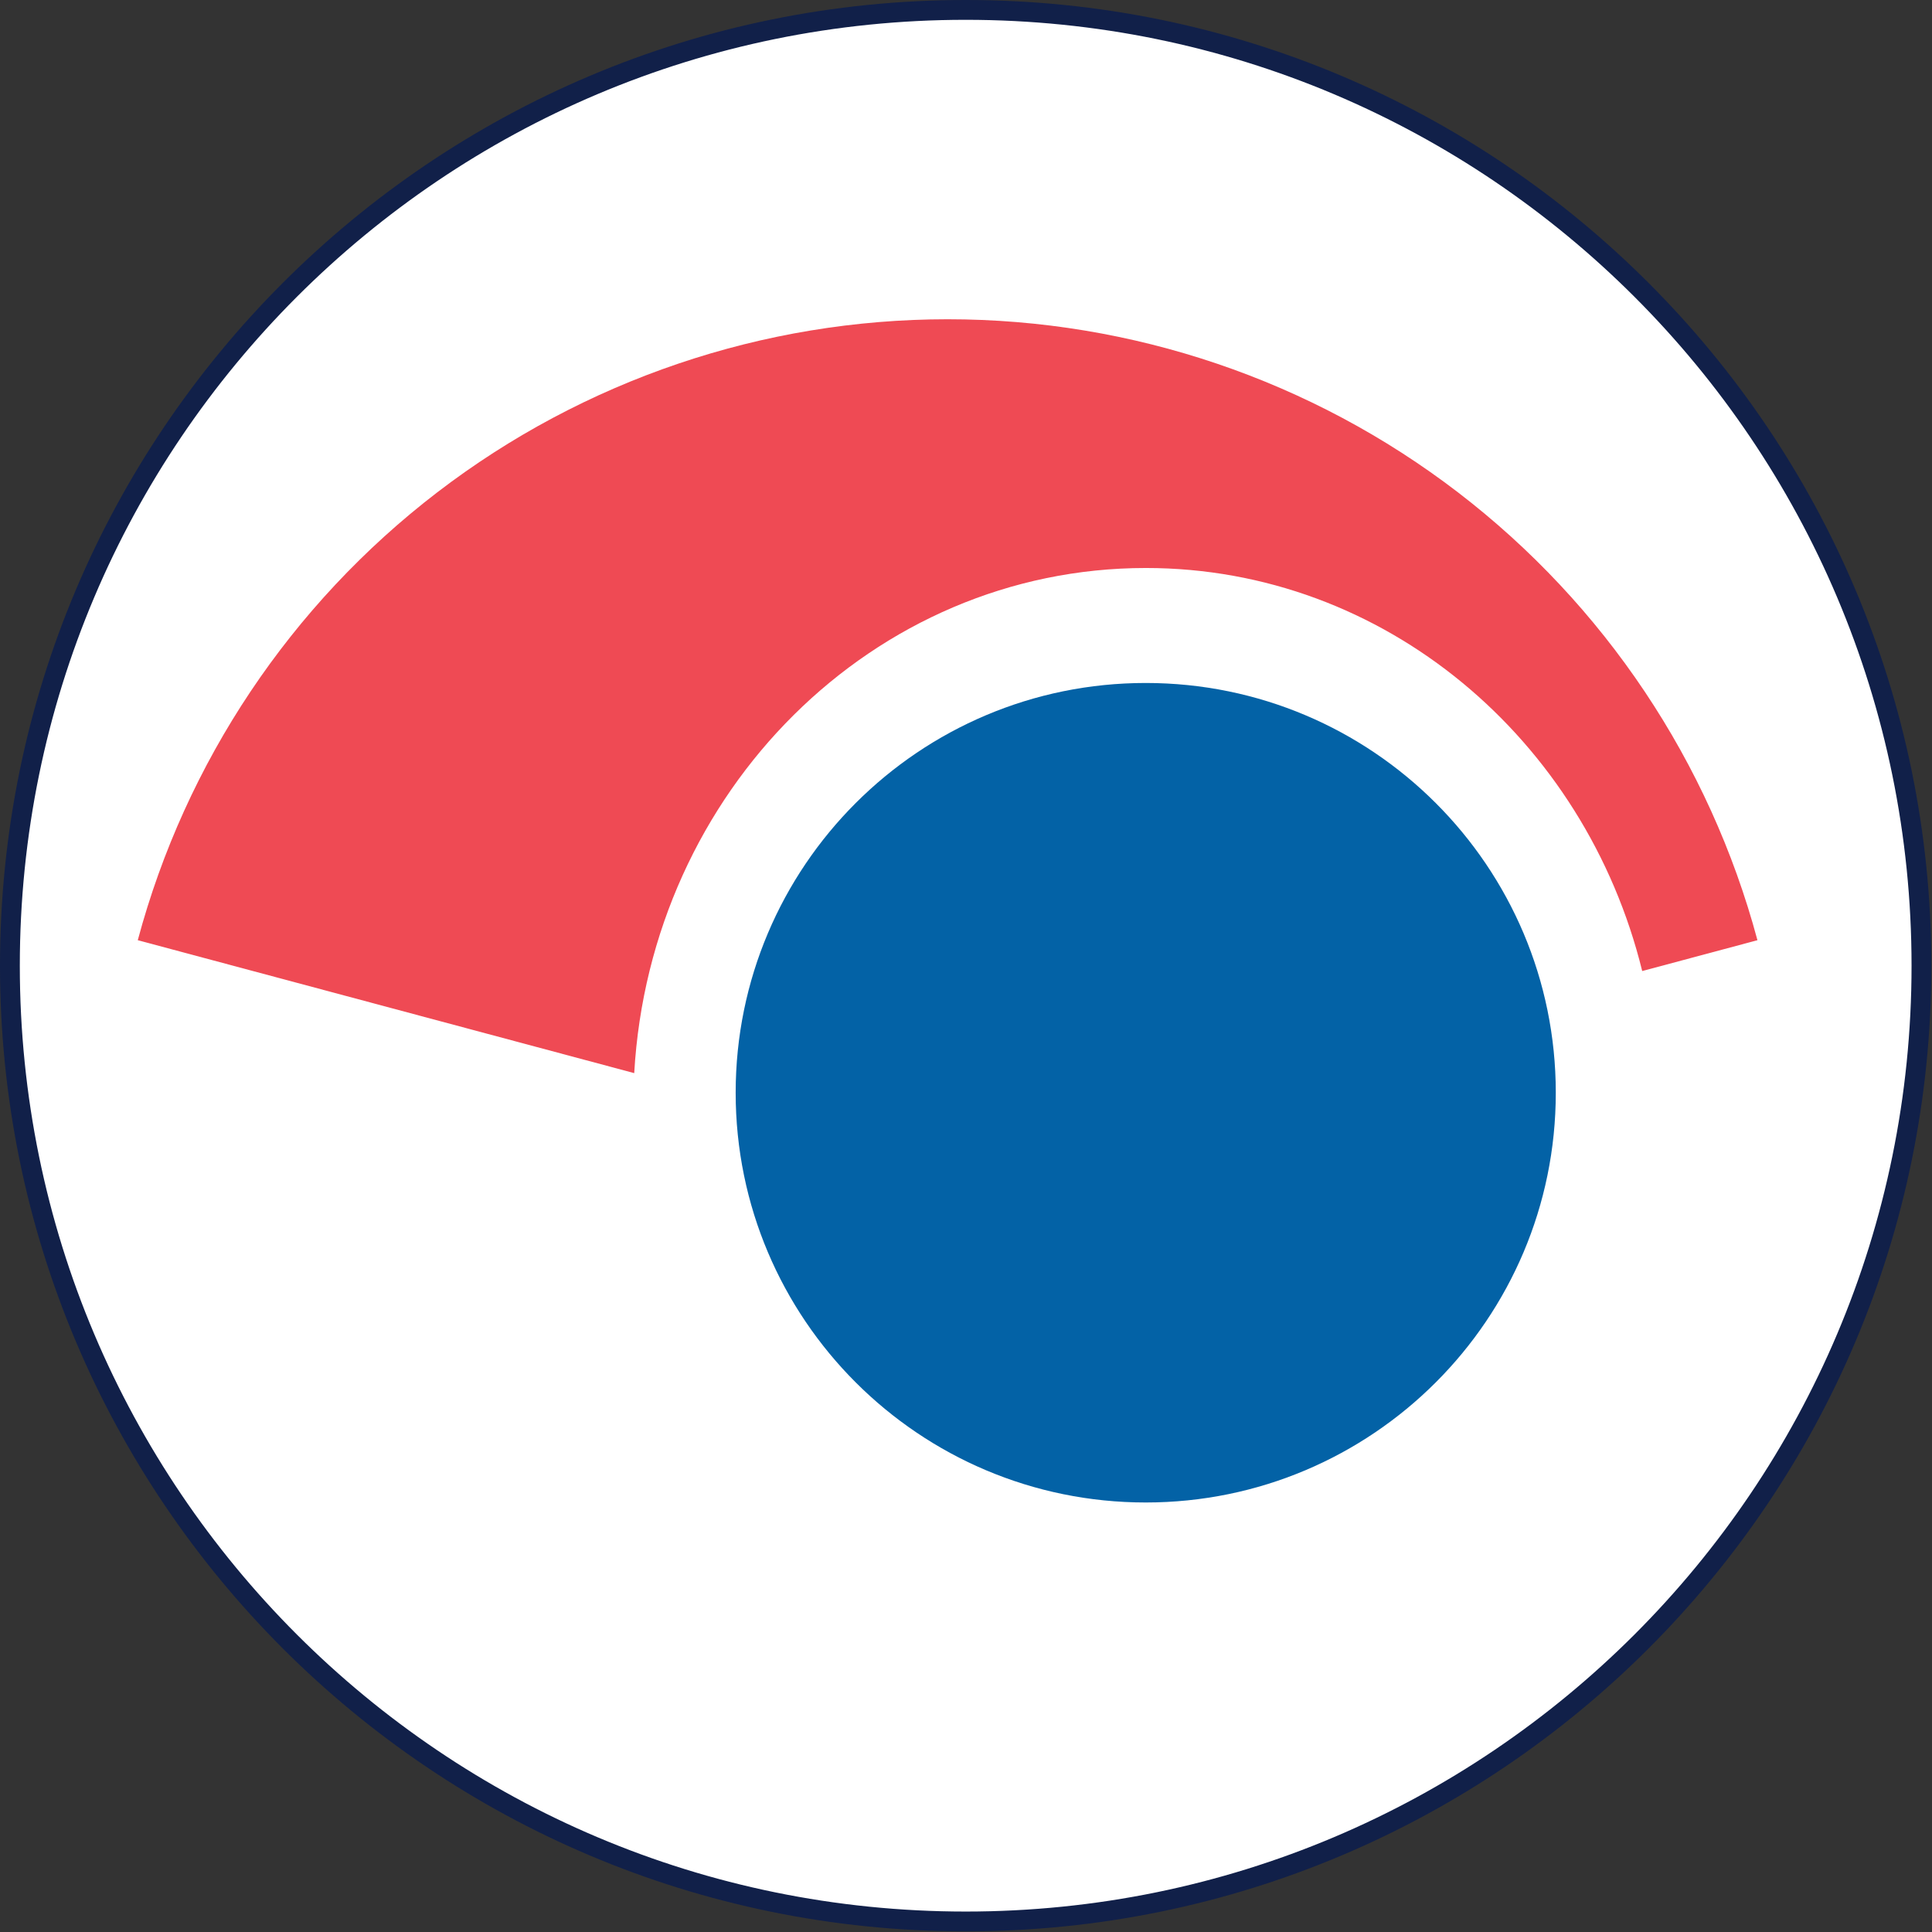
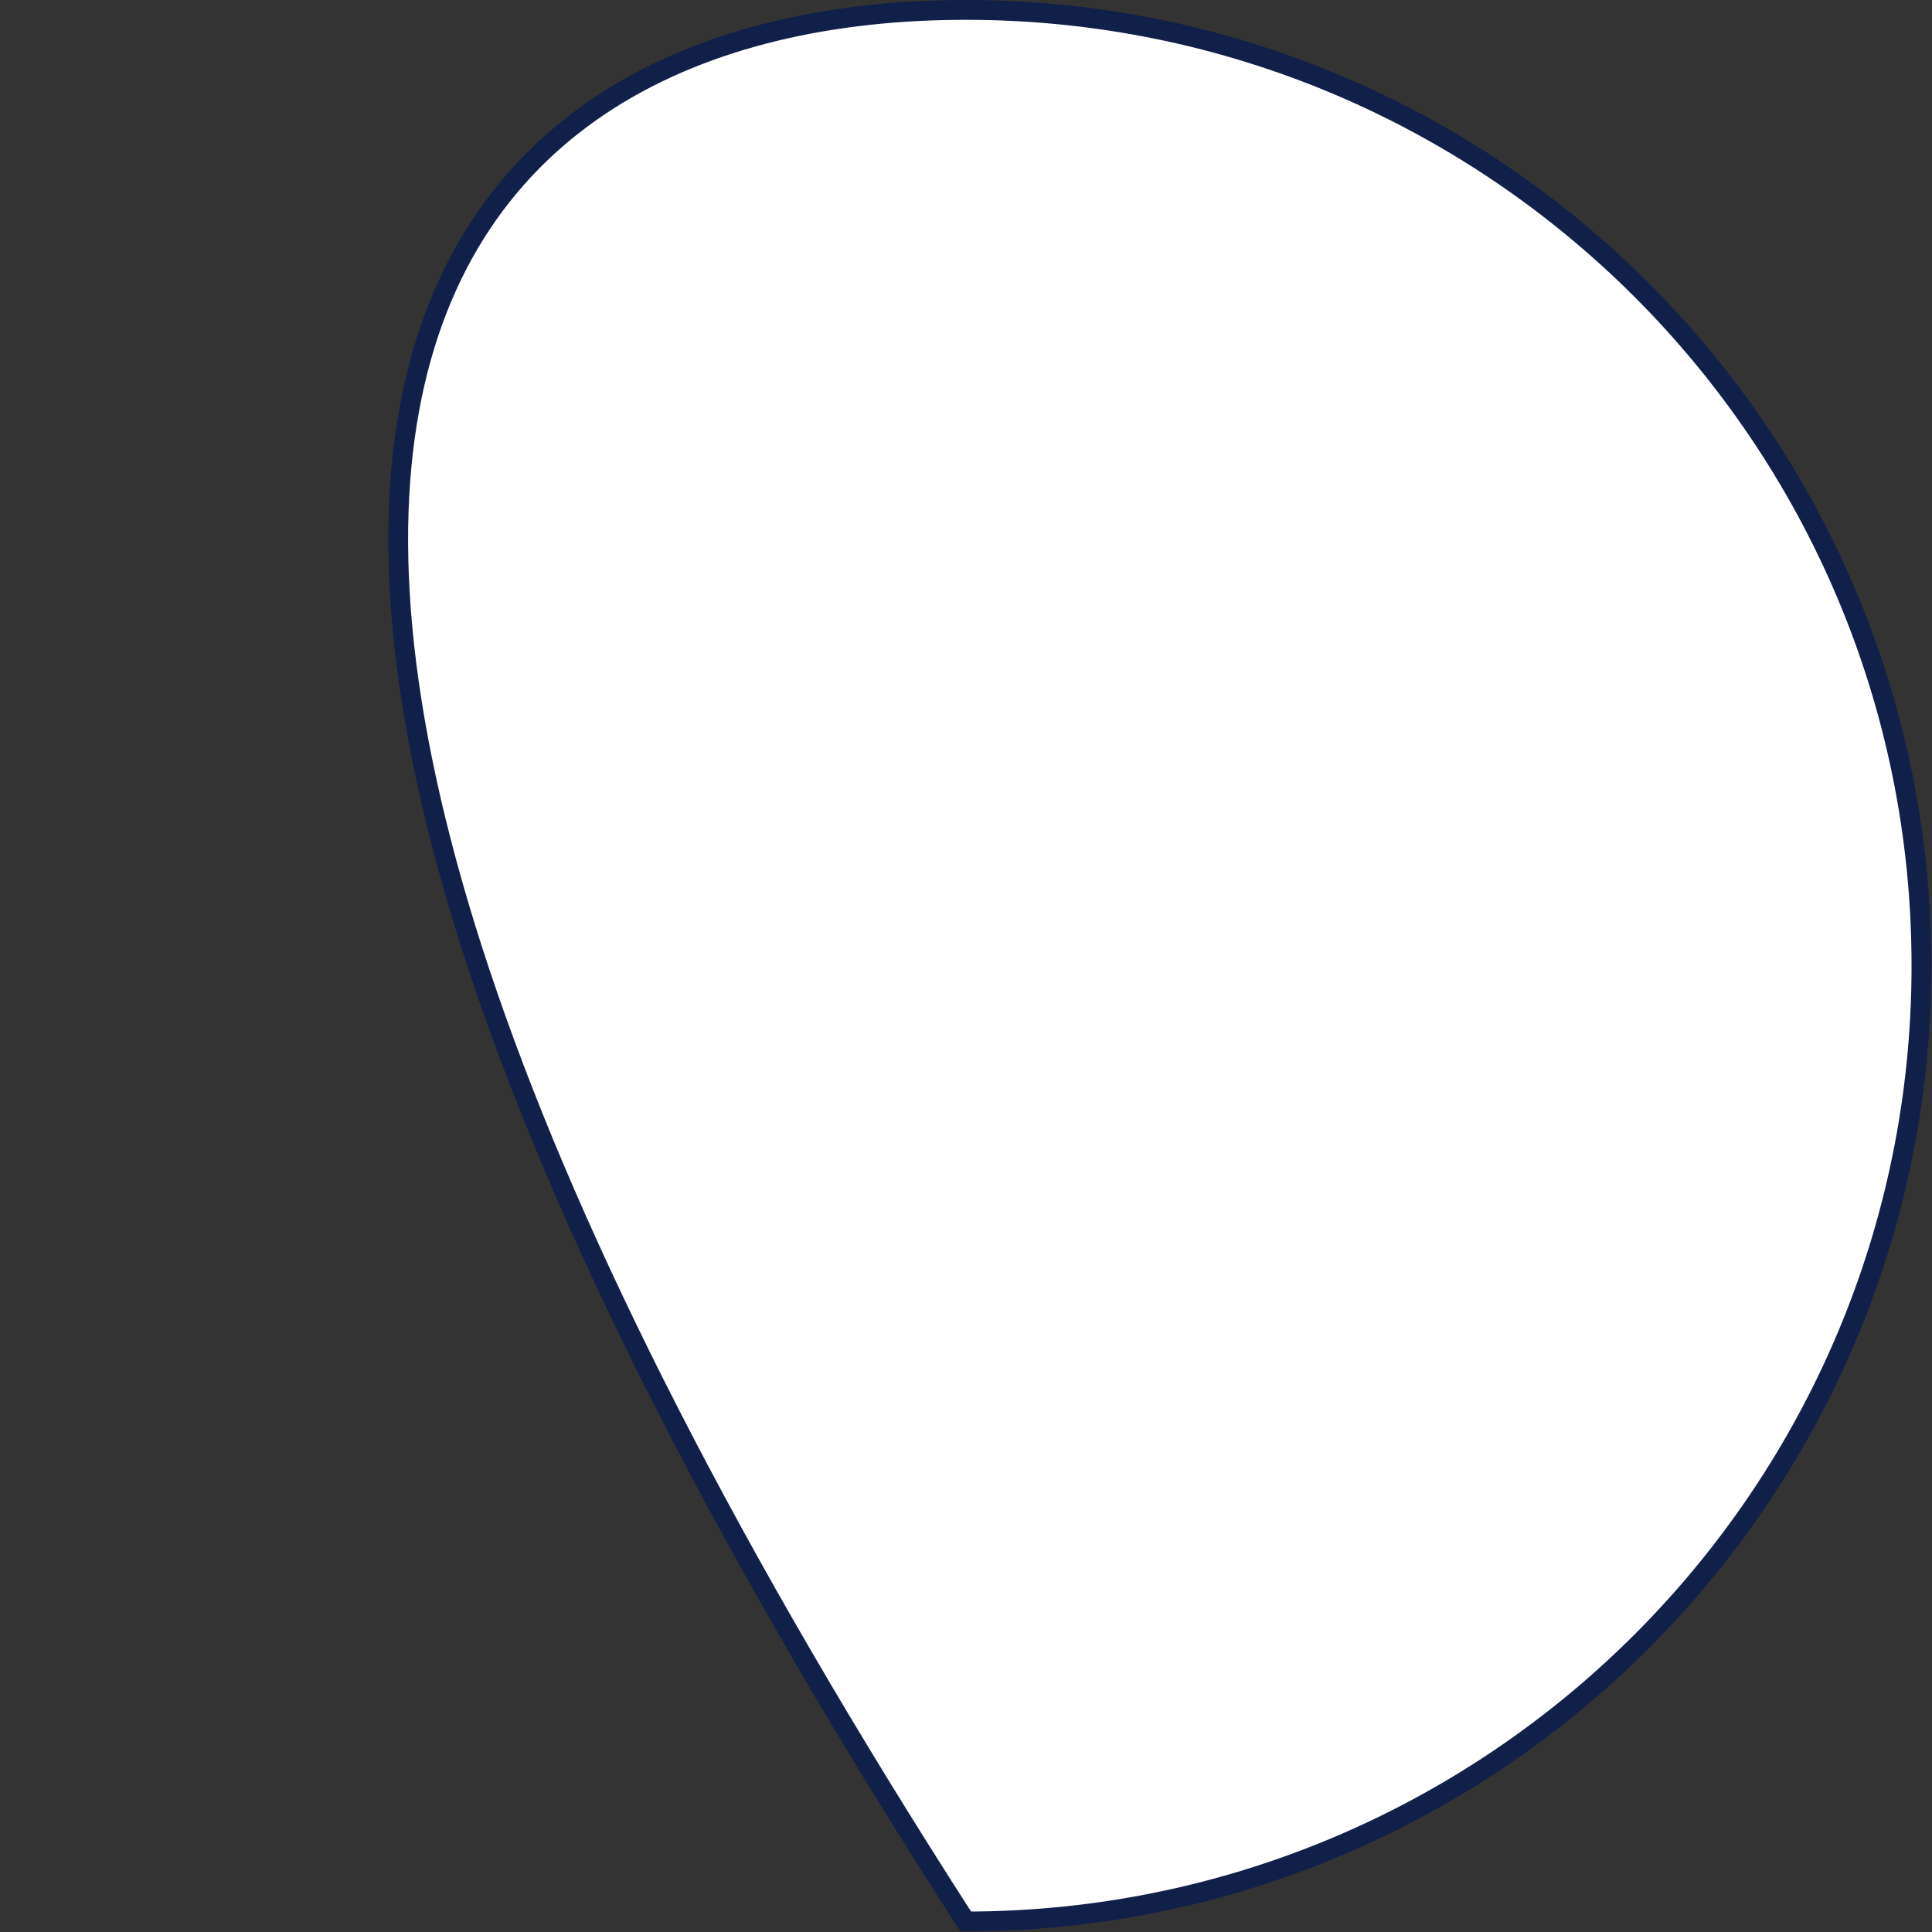
<svg xmlns="http://www.w3.org/2000/svg" width="195" height="195" viewBox="0 0 195 195" fill="none">
  <rect x="0" y="0" width="195" height="195" fill="#333333" stroke="none" />
  <g clip-path="url(#clip0_3890_8391)">
-     <path d="M97.468 1C150.745 1 193.935 44.19 193.936 97.468C193.936 150.746 150.746 193.936 97.468 193.936C44.19 193.935 1 150.745 1 97.468C1 44.19 44.19 1 97.468 1Z" fill="white" stroke="#112049" stroke-width="2" />
-     <path d="M165.751 98.009L177.381 94.896C172.56 76.916 161.936 61.028 147.158 49.696C132.379 38.365 114.272 32.223 95.643 32.223C77.016 32.223 58.908 38.365 44.129 49.696C29.351 61.028 18.727 76.916 13.906 94.896L64.013 108.312C65.638 79.869 88.137 57.329 115.654 57.329C139.75 57.329 159.998 74.613 165.751 98.009Z" fill="#EF4A54" />
-     <path d="M115.64 151.648C138.498 151.648 157.028 133.132 157.028 110.291C157.028 87.45 138.498 68.934 115.64 68.934C92.782 68.934 74.252 87.45 74.252 110.291C74.252 133.132 92.782 151.648 115.64 151.648Z" fill="#0362A6" />
+     <path d="M97.468 1C150.745 1 193.935 44.19 193.936 97.468C193.936 150.746 150.746 193.936 97.468 193.936C1 44.19 44.19 1 97.468 1Z" fill="white" stroke="#112049" stroke-width="2" />
  </g>
  <defs>
    <clipPath id="clip0_3890_8391">
      <rect width="194.936" height="194.936" fill="white" />
    </clipPath>
  </defs>
</svg>